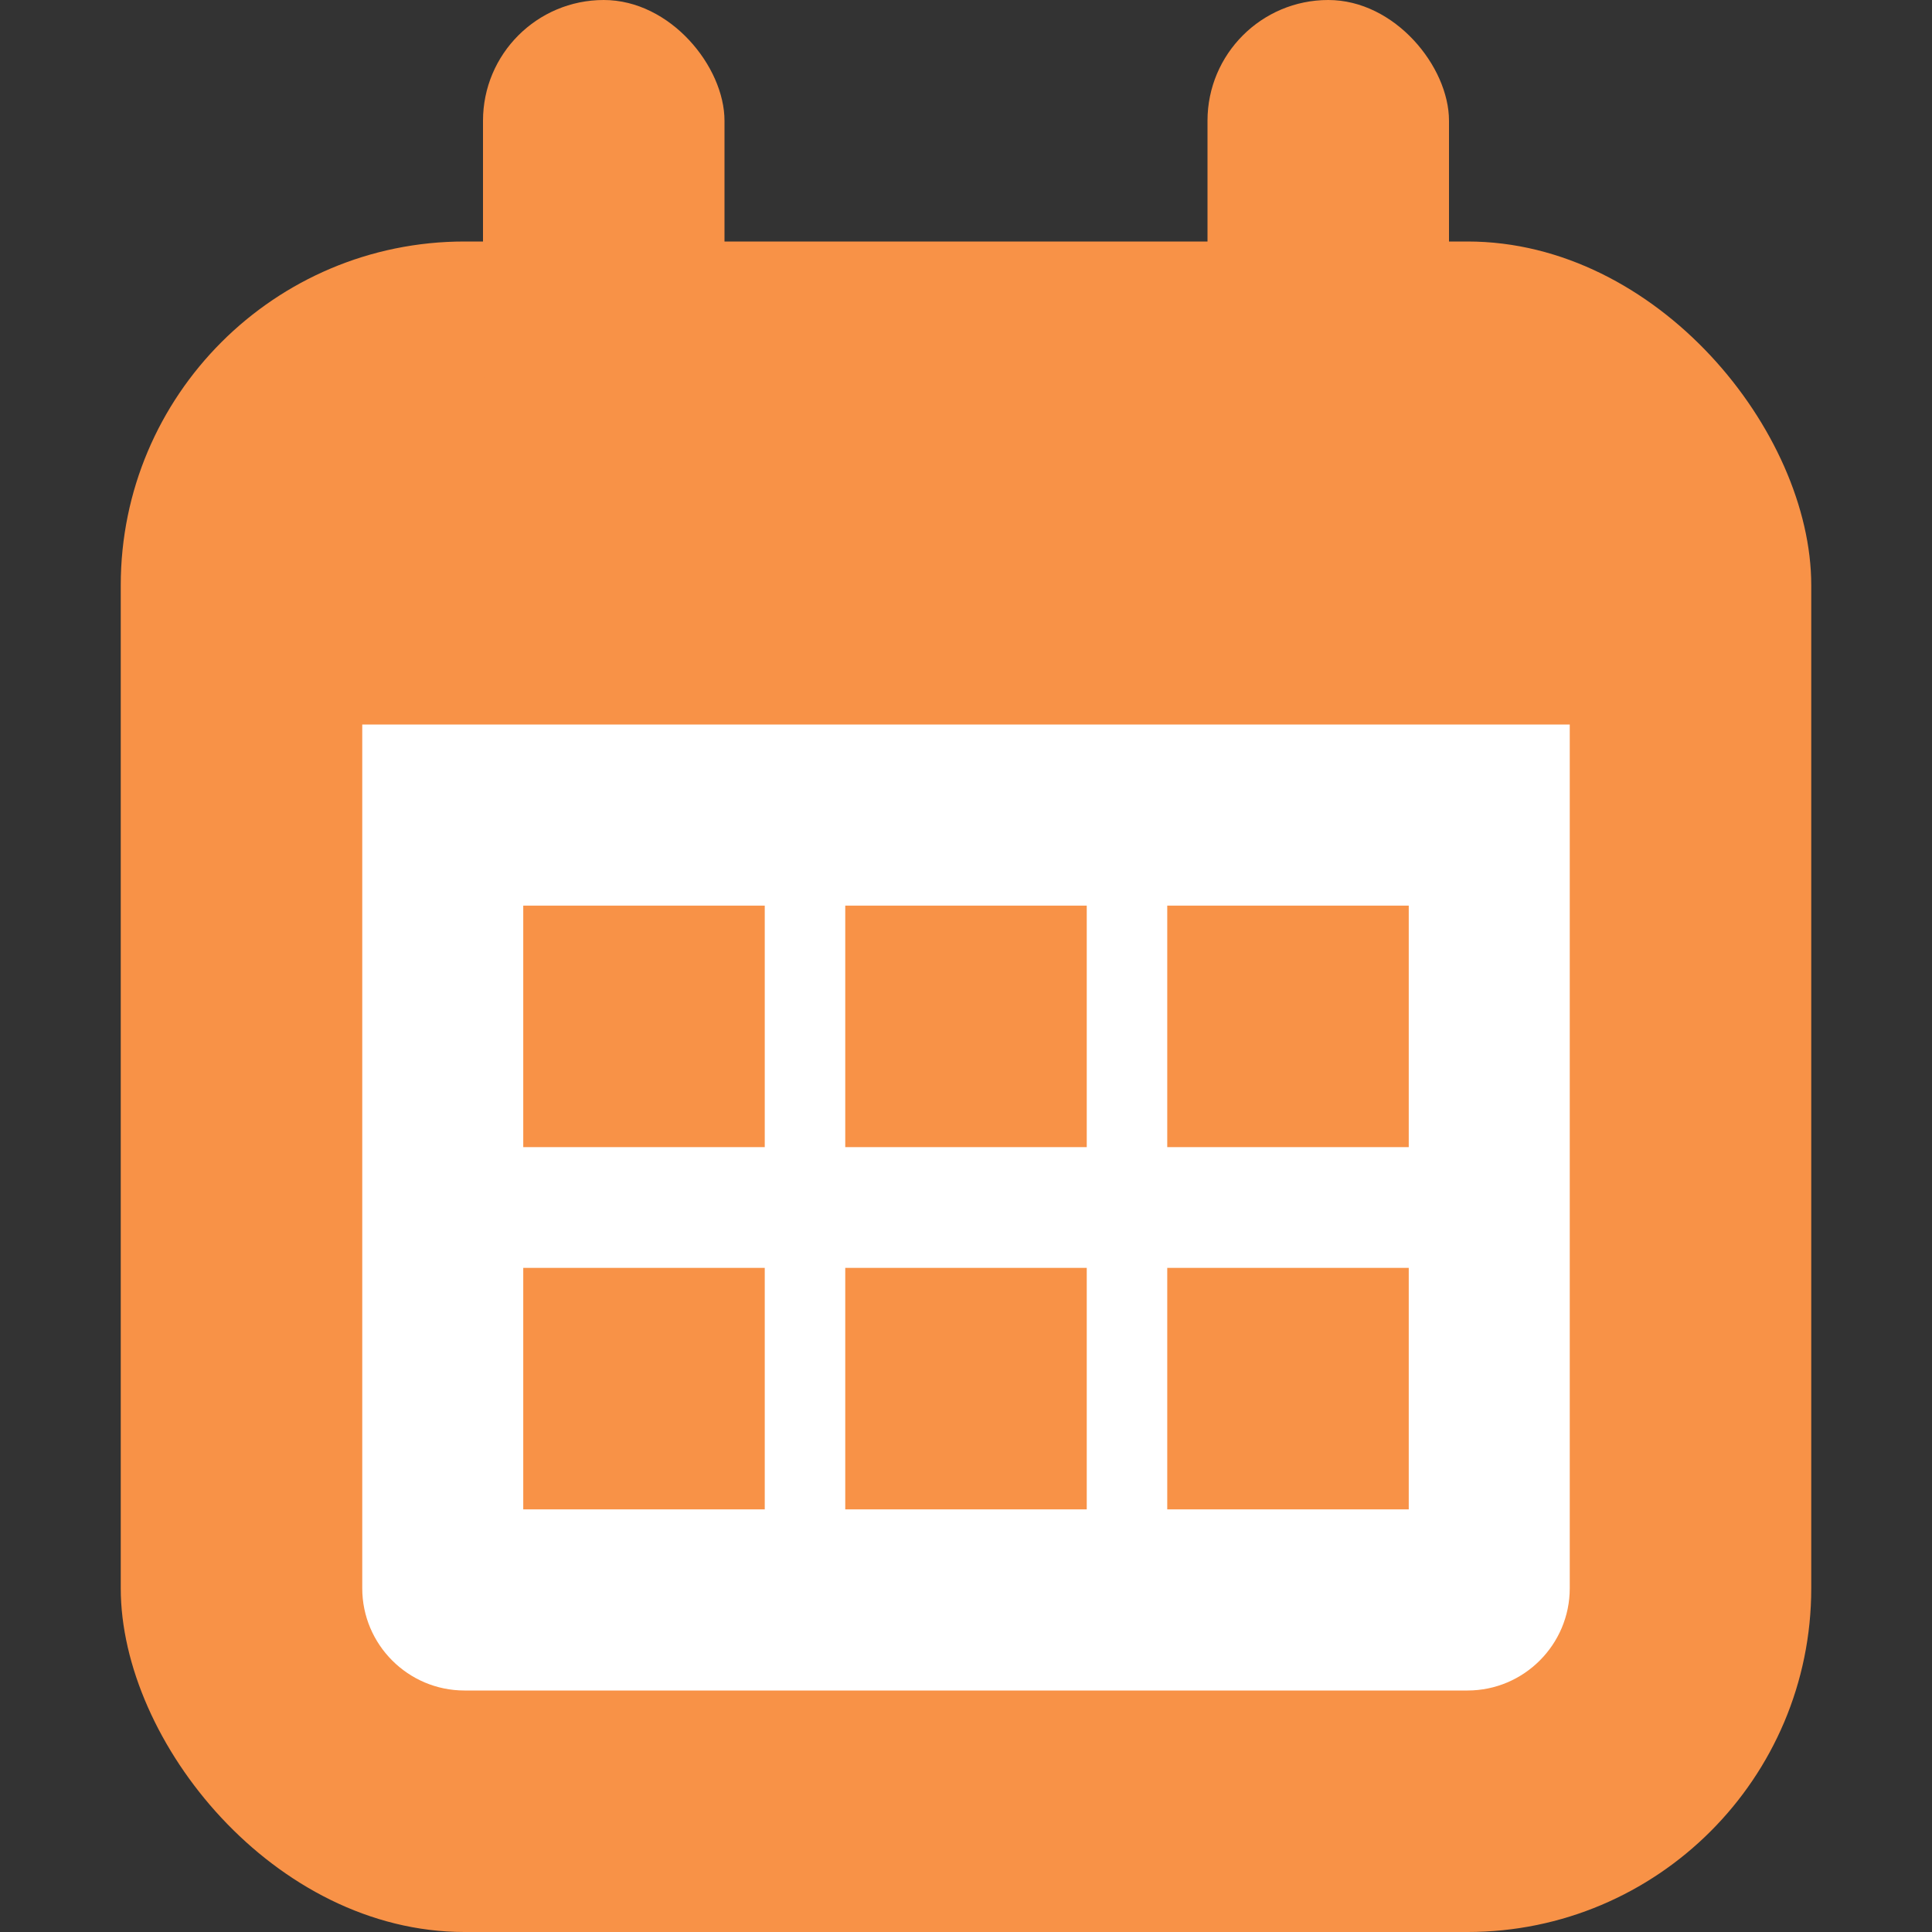
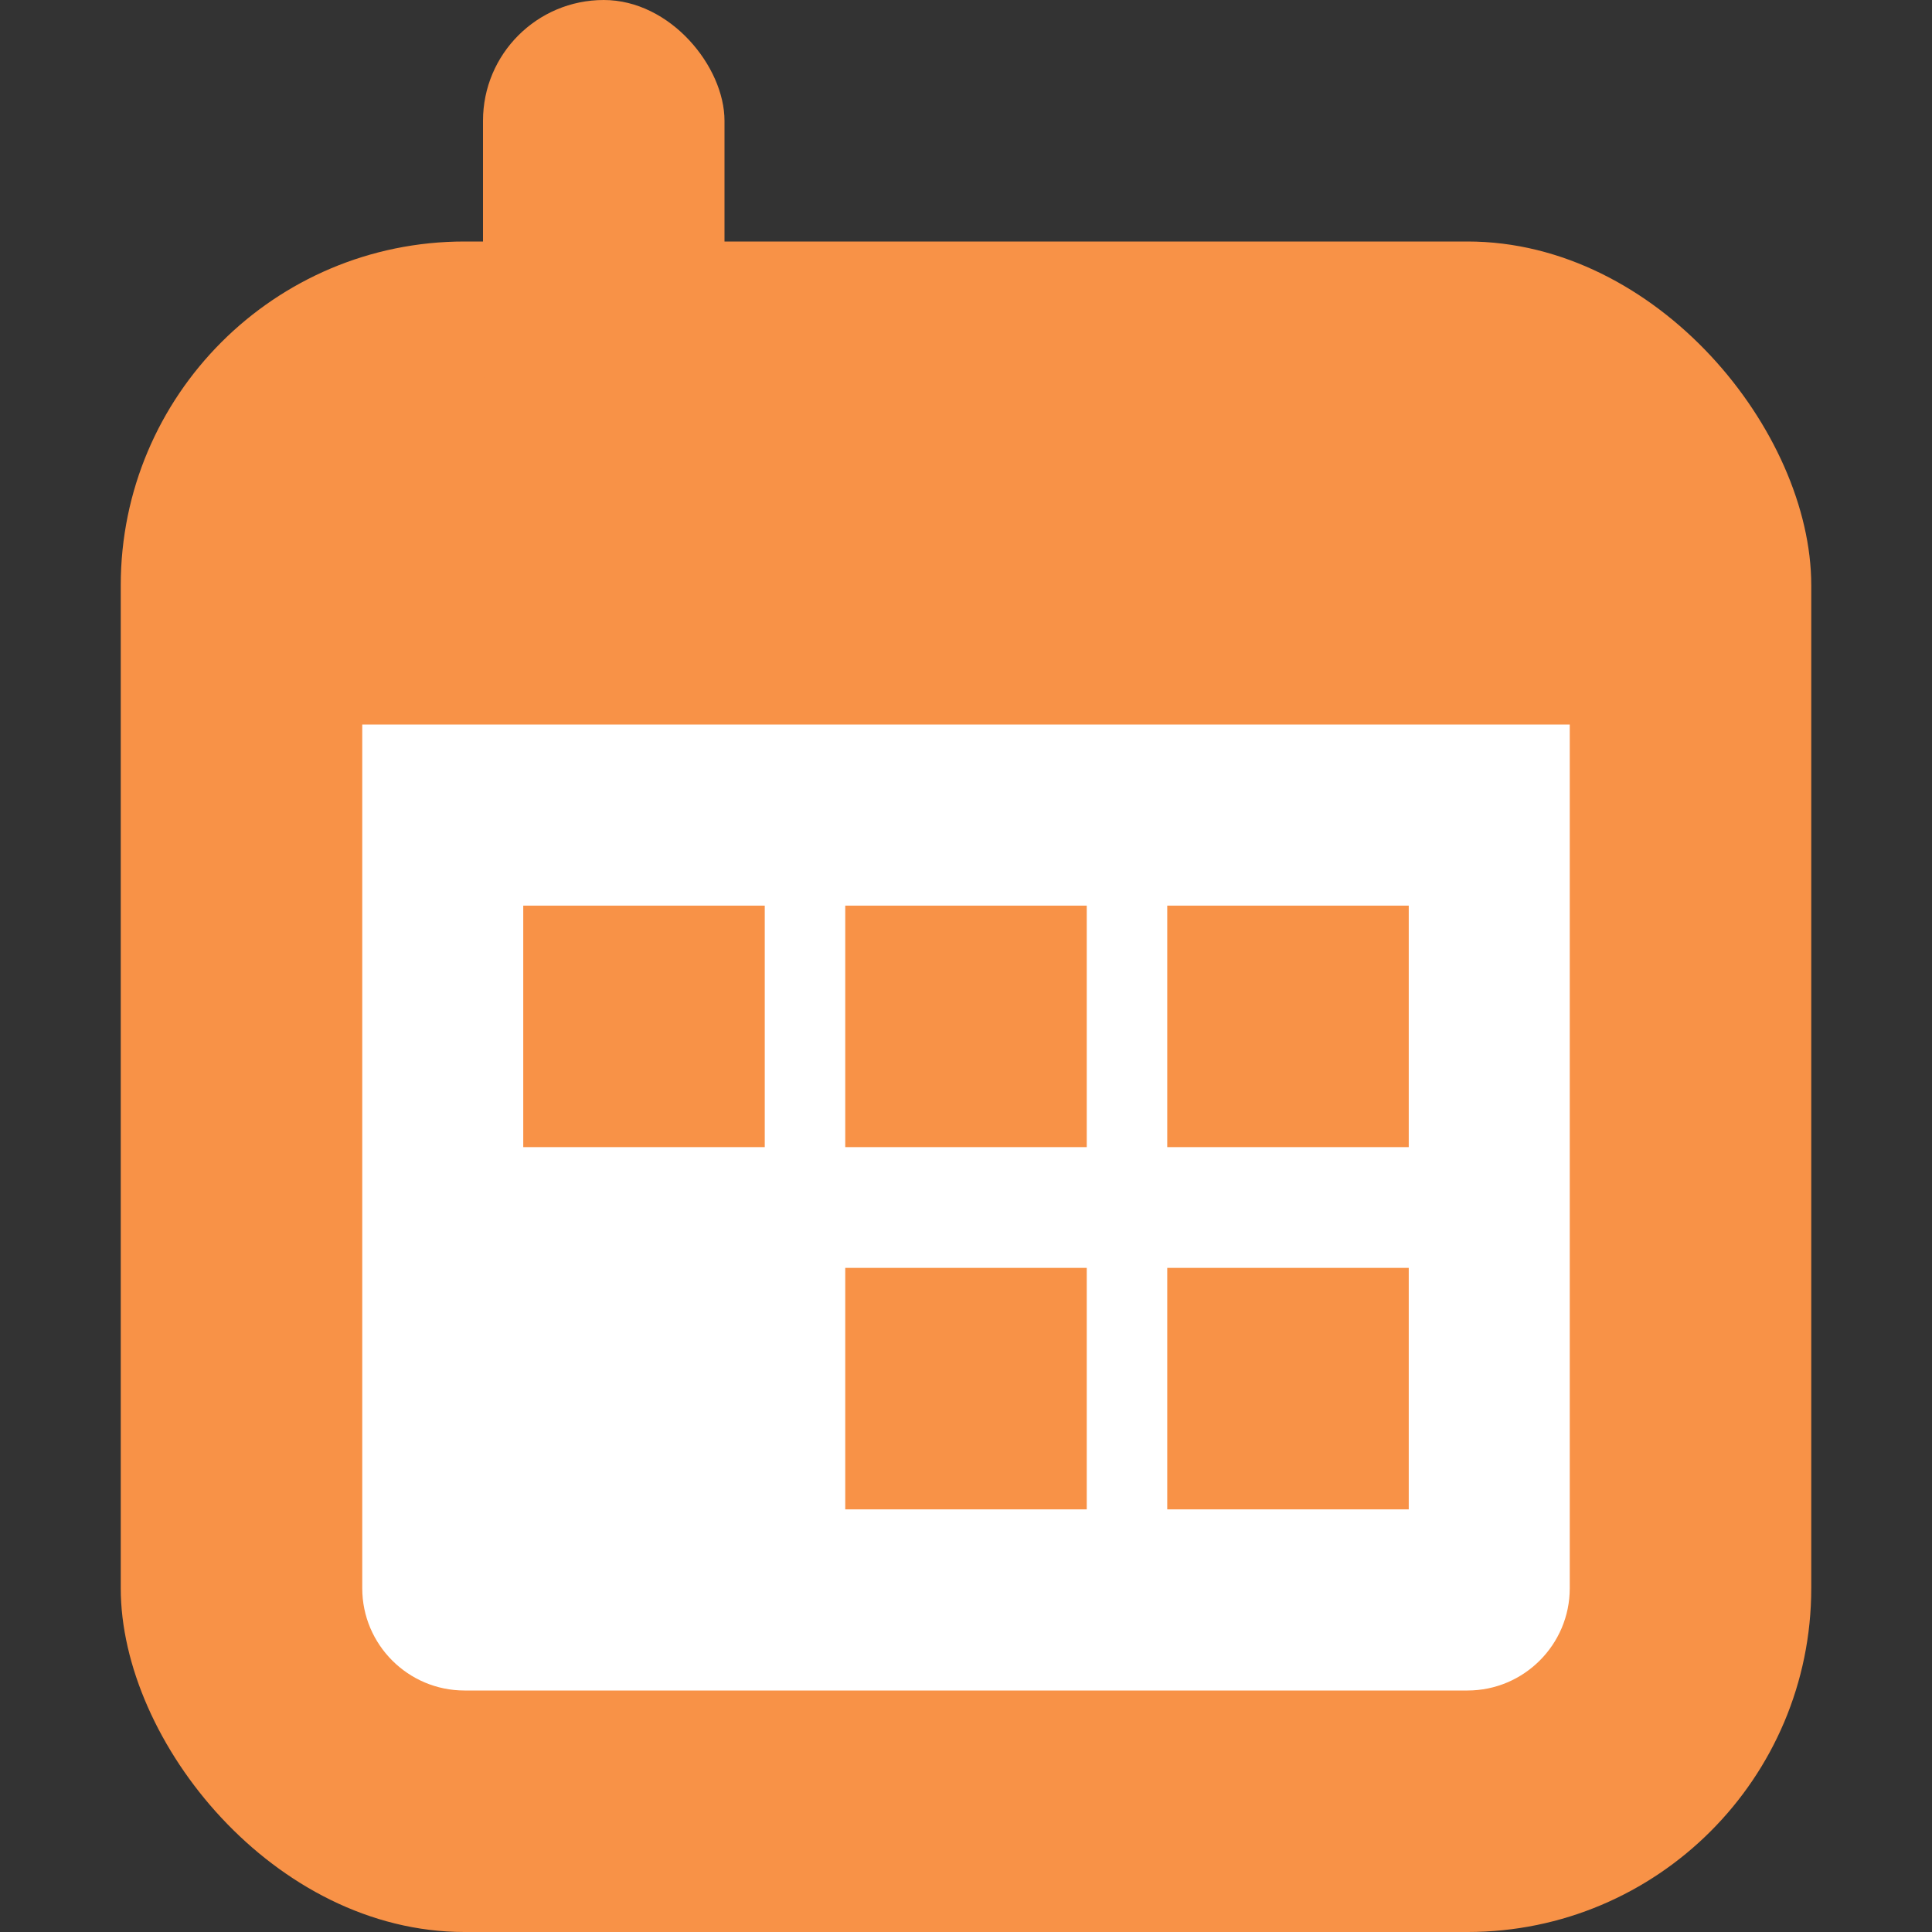
<svg xmlns="http://www.w3.org/2000/svg" id="_配信予定アイコン" width="24" height="24" viewBox="0 0 24 24">
  <rect x="0" y="0" width="24" height="24" fill="#333333" stroke="none" />
  <defs>
    <style>.cls-1{fill:#fff;}.cls-2{fill:#f89247;}</style>
  </defs>
  <g id="icon配信予定">
    <rect class="cls-2" x="1.5" y="3" width="21" height="21" rx="4.27" ry="4.27" />
-     <path class="cls-1" d="M4.5,19.73c0,.7.57,1.27,1.27,1.27h12.46c.7,0,1.27-.57,1.27-1.27v-10.73H4.5v10.73Z" />
+     <path class="cls-1" d="M4.5,19.73c0,.7.57,1.27,1.27,1.27h12.46c.7,0,1.27-.57,1.27-1.27v-10.73H4.5Z" />
    <rect class="cls-2" x="6" y="0" width="3" height="6" rx="1.5" ry="1.5" />
-     <rect class="cls-2" x="15" y="0" width="3" height="6" rx="1.5" ry="1.5" />
    <rect class="cls-2" x="6.5" y="11.25" width="3" height="3" />
    <rect class="cls-2" x="10.5" y="11.25" width="3" height="3" />
    <rect class="cls-2" x="14.5" y="11.25" width="3" height="3" />
-     <rect class="cls-2" x="6.5" y="15.75" width="3" height="3" />
    <rect class="cls-2" x="10.5" y="15.75" width="3" height="3" />
    <rect class="cls-2" x="14.5" y="15.75" width="3" height="3" />
  </g>
</svg>